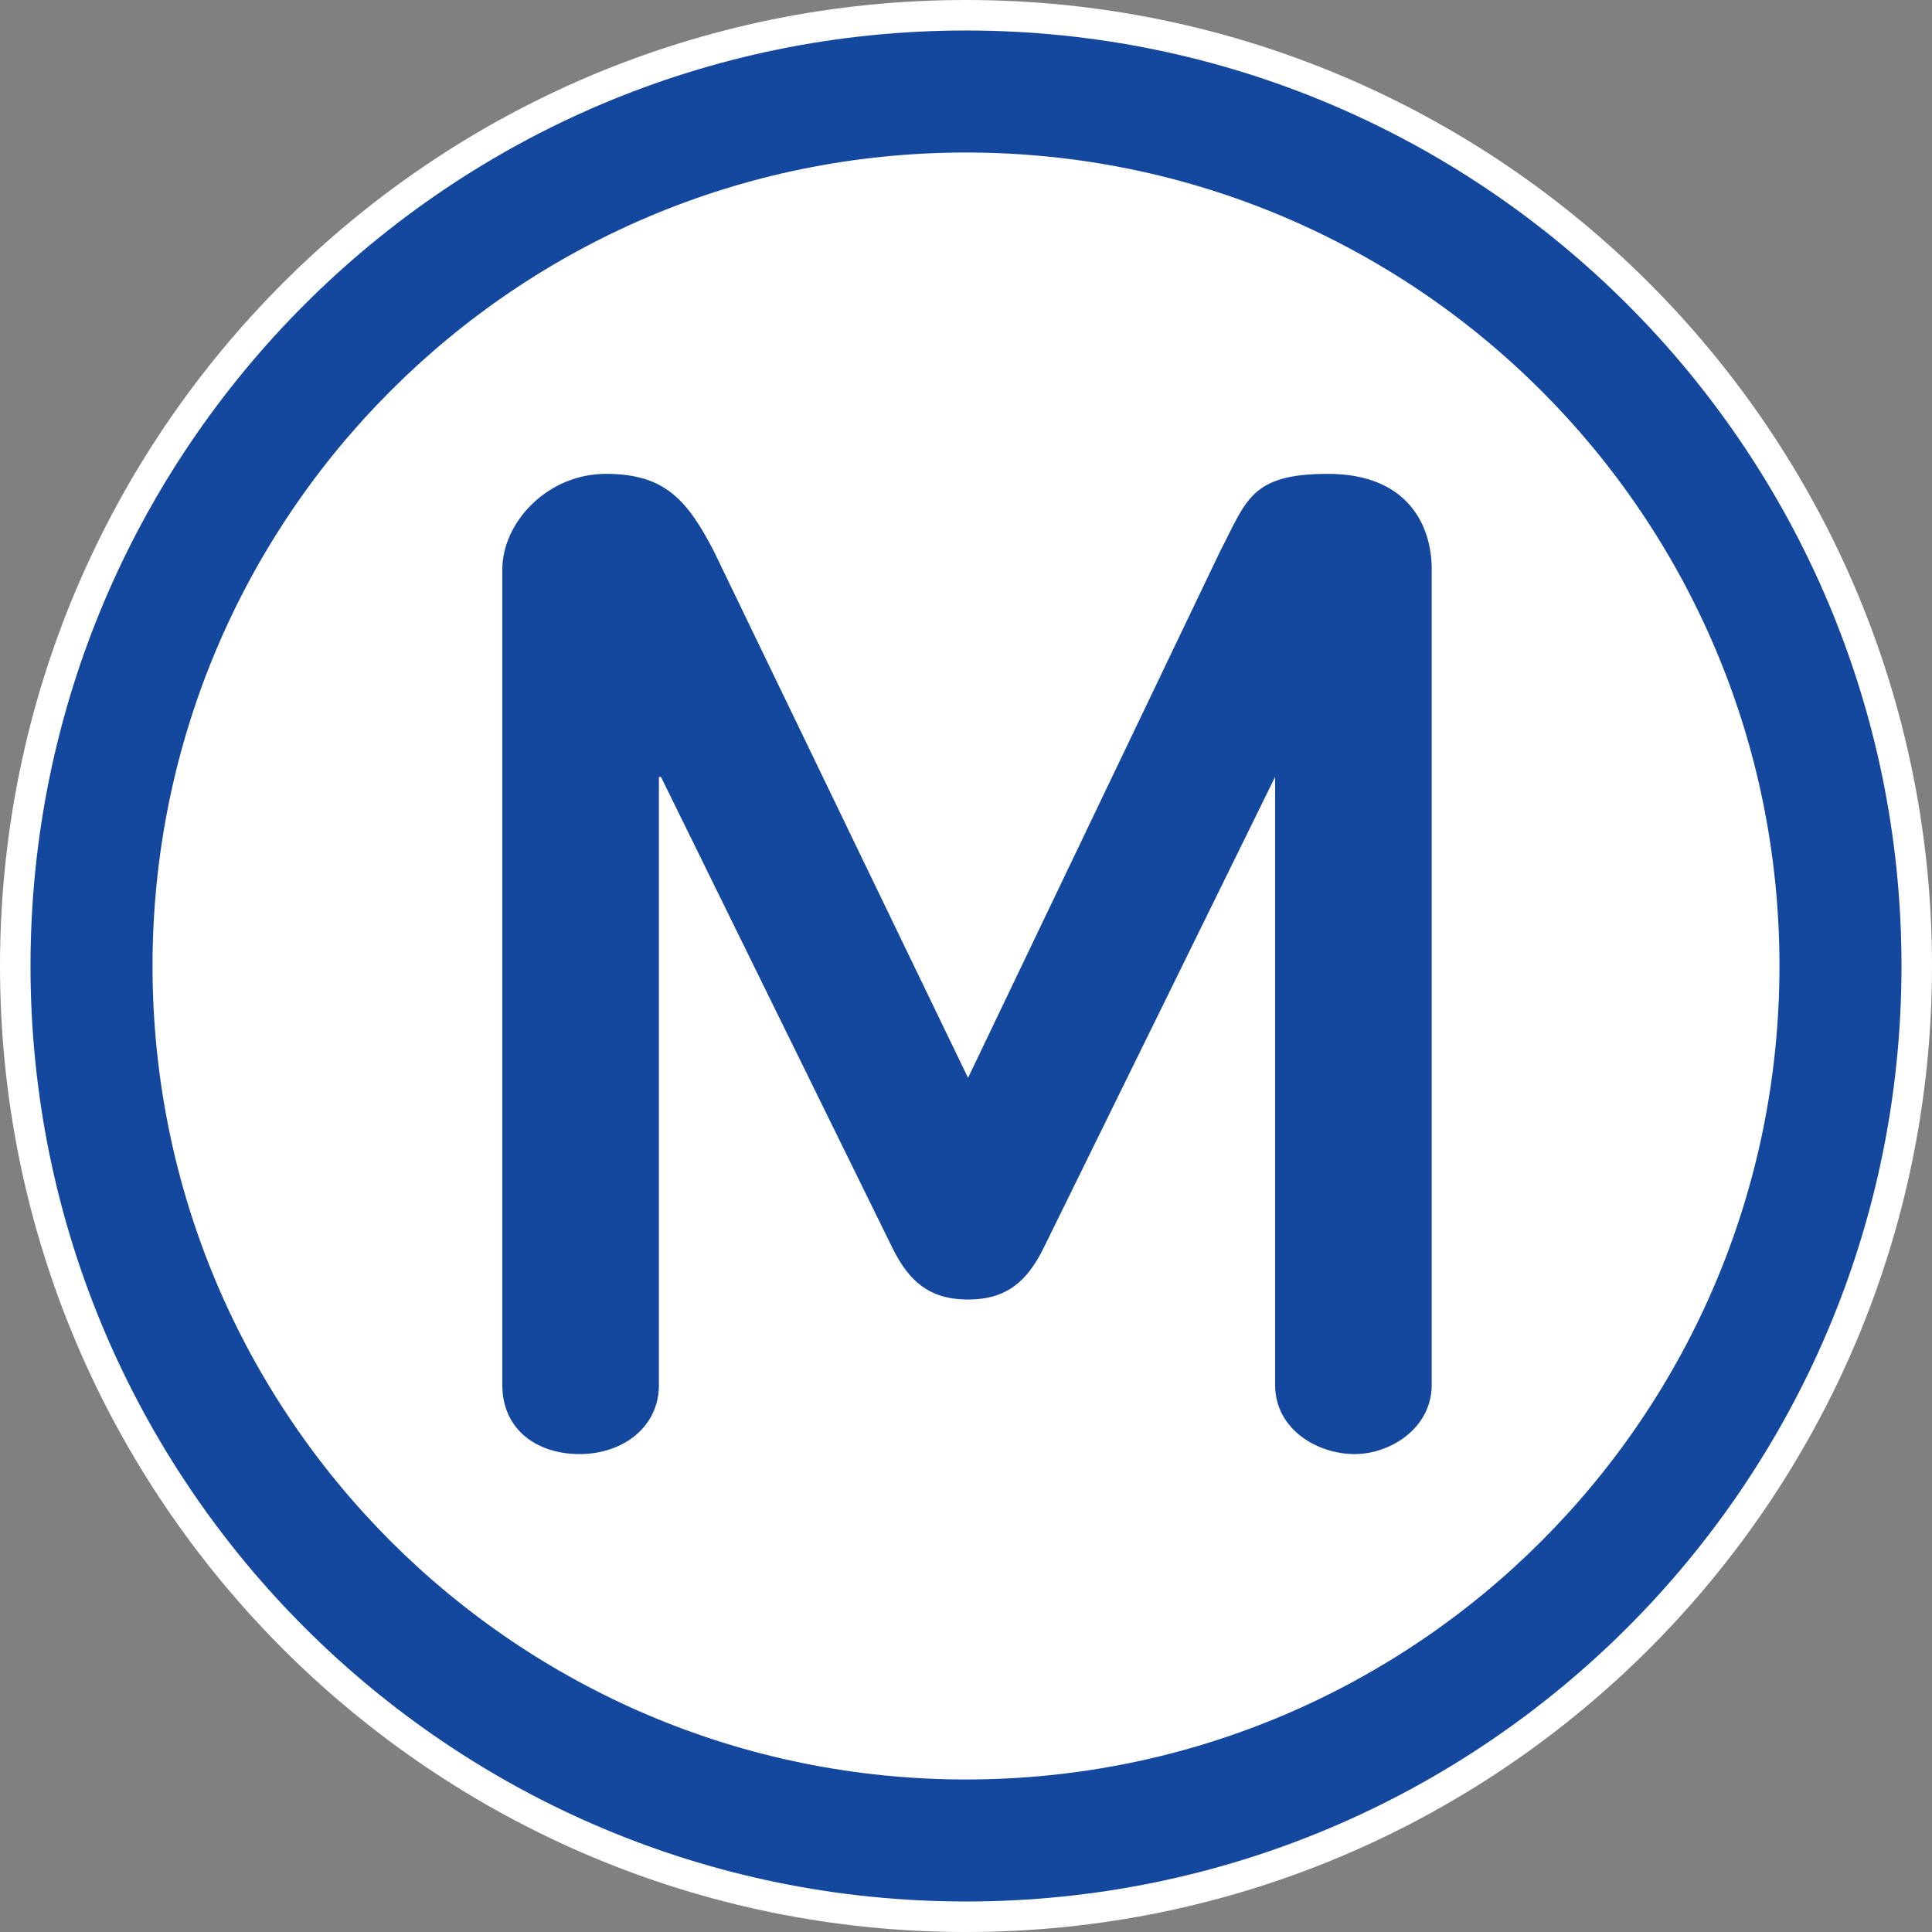
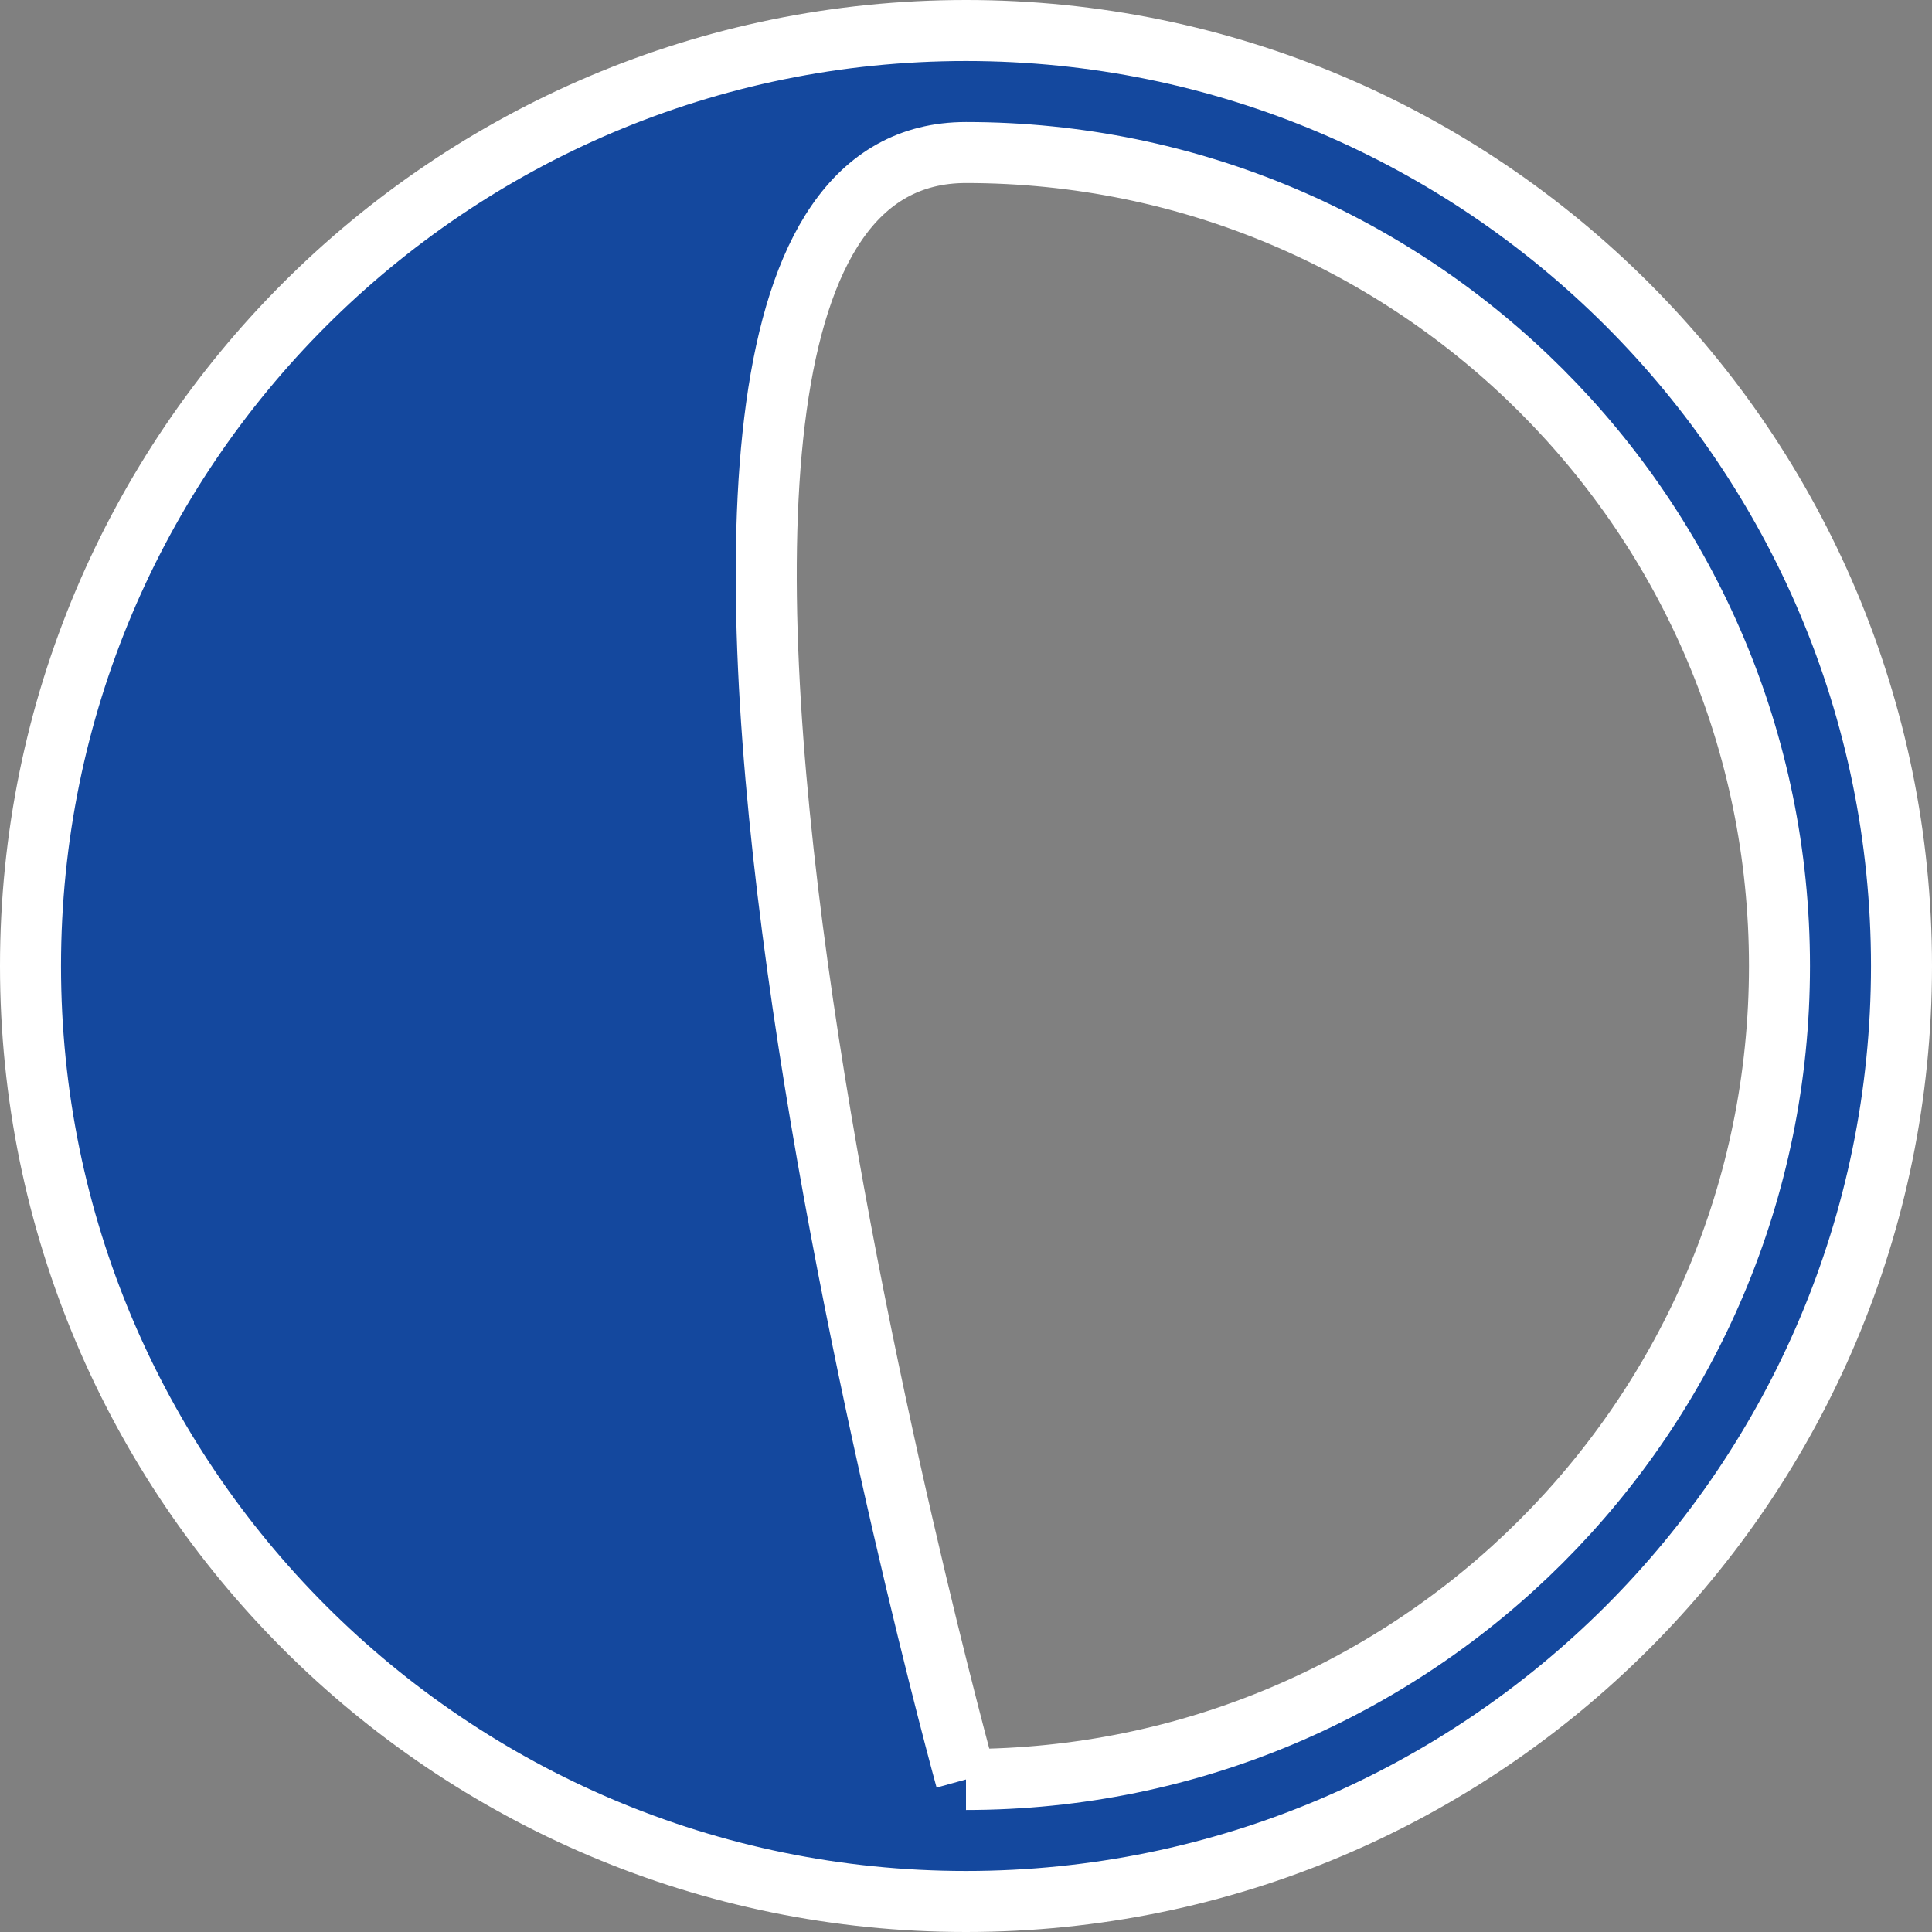
<svg xmlns="http://www.w3.org/2000/svg" viewBox="0 0 95 95" data-name="Calque_1" id="a">
  <rect x="0" y="0" width="95" height="95" fill="#808080" stroke="none" />
  <defs>
    <style>
      .b {
        fill: #fff;
      }

      .c {
        stroke: #fff;
        stroke-miterlimit: 10;
        stroke-width: 3px;
      }

      .c, .d {
        fill: #14489e;
      }
    </style>
  </defs>
-   <path d="M47.5,1.5C22.1,1.5,1.5,22.1,1.5,47.5s20.6,46,46,46,46-20.6,46-46S72.9,1.5,47.5,1.5M47.5,87.5c-22.1,0-40-17.9-40-40S25.4,7.5,47.5,7.5s40,17.9,40,40-17.9,40-40,40" class="c" />
-   <path d="M47.5,5.7C24.4,5.7,5.7,24.4,5.7,47.5s18.7,41.8,41.8,41.8,41.8-18.7,41.8-41.8S70.6,5.7,47.5,5.7" class="b" />
-   <path d="M70.4,68.1V28c0-2.3-1.3-4.7-5.1-4.7s-4,1.3-5.3,3.8l-12.4,25.9h0l-12.5-25.9c-1.3-2.5-2.4-3.8-5.3-3.8s-5.1,2.4-5.1,4.7v40.1c0,2.2,1.7,3.4,3.8,3.4s3.9-1.3,3.9-3.4v-29.9h.1l11.4,23.2c.8,1.6,1.8,2.5,3.7,2.5s2.9-.9,3.7-2.5l11.4-23.2h0v29.9c0,2.2,2.1,3.4,3.9,3.4s3.8-1.3,3.8-3.4" class="d" />
-   <path d="M47.5,1.5C22.1,1.5,1.5,22.1,1.5,47.5s20.6,46,46,46,46-20.6,46-46S72.9,1.5,47.5,1.5M47.5,87.5c-22.1,0-40-17.9-40-40S25.4,7.5,47.5,7.5s40,17.9,40,40-17.9,40-40,40" class="d" />
+   <path d="M47.5,1.5C22.1,1.5,1.5,22.1,1.5,47.5s20.6,46,46,46,46-20.6,46-46S72.9,1.5,47.5,1.5M47.5,87.5S25.4,7.5,47.5,7.5s40,17.9,40,40-17.9,40-40,40" class="c" />
</svg>